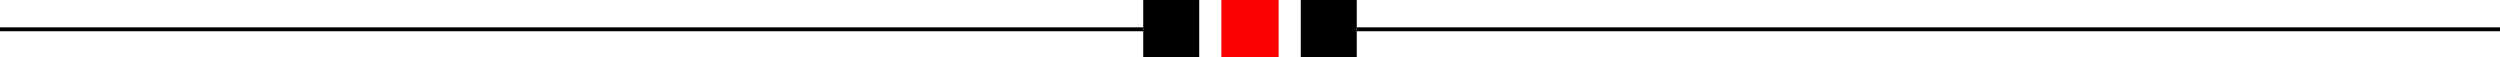
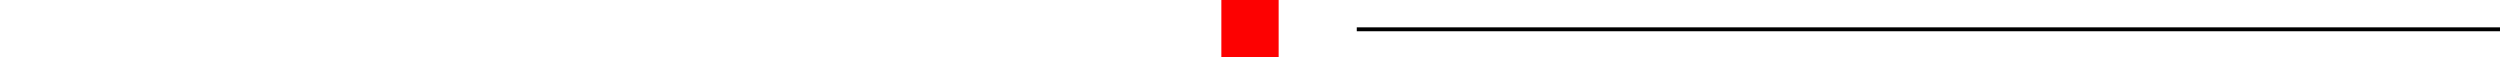
<svg xmlns="http://www.w3.org/2000/svg" width="1920" height="44" viewBox="0 0 1920 44">
  <g id="Group_311" data-name="Group 311" transform="translate(0 -5659)">
-     <rect id="Rectangle_1696" data-name="Rectangle 1696" width="878" height="3" transform="translate(0 5680)" />
    <rect id="Rectangle_1697" data-name="Rectangle 1697" width="878" height="3" transform="translate(1042 5680)" />
    <rect id="AdobeStock_322174411" width="44" height="44" transform="translate(938 5659)" fill="#fd0101" />
-     <rect id="AdobeStock_322174411-2" data-name="AdobeStock_322174411" width="43" height="44" transform="translate(878 5659)" />
-     <rect id="AdobeStock_322174411-3" data-name="AdobeStock_322174411" width="43" height="44" transform="translate(999 5659)" />
  </g>
</svg>